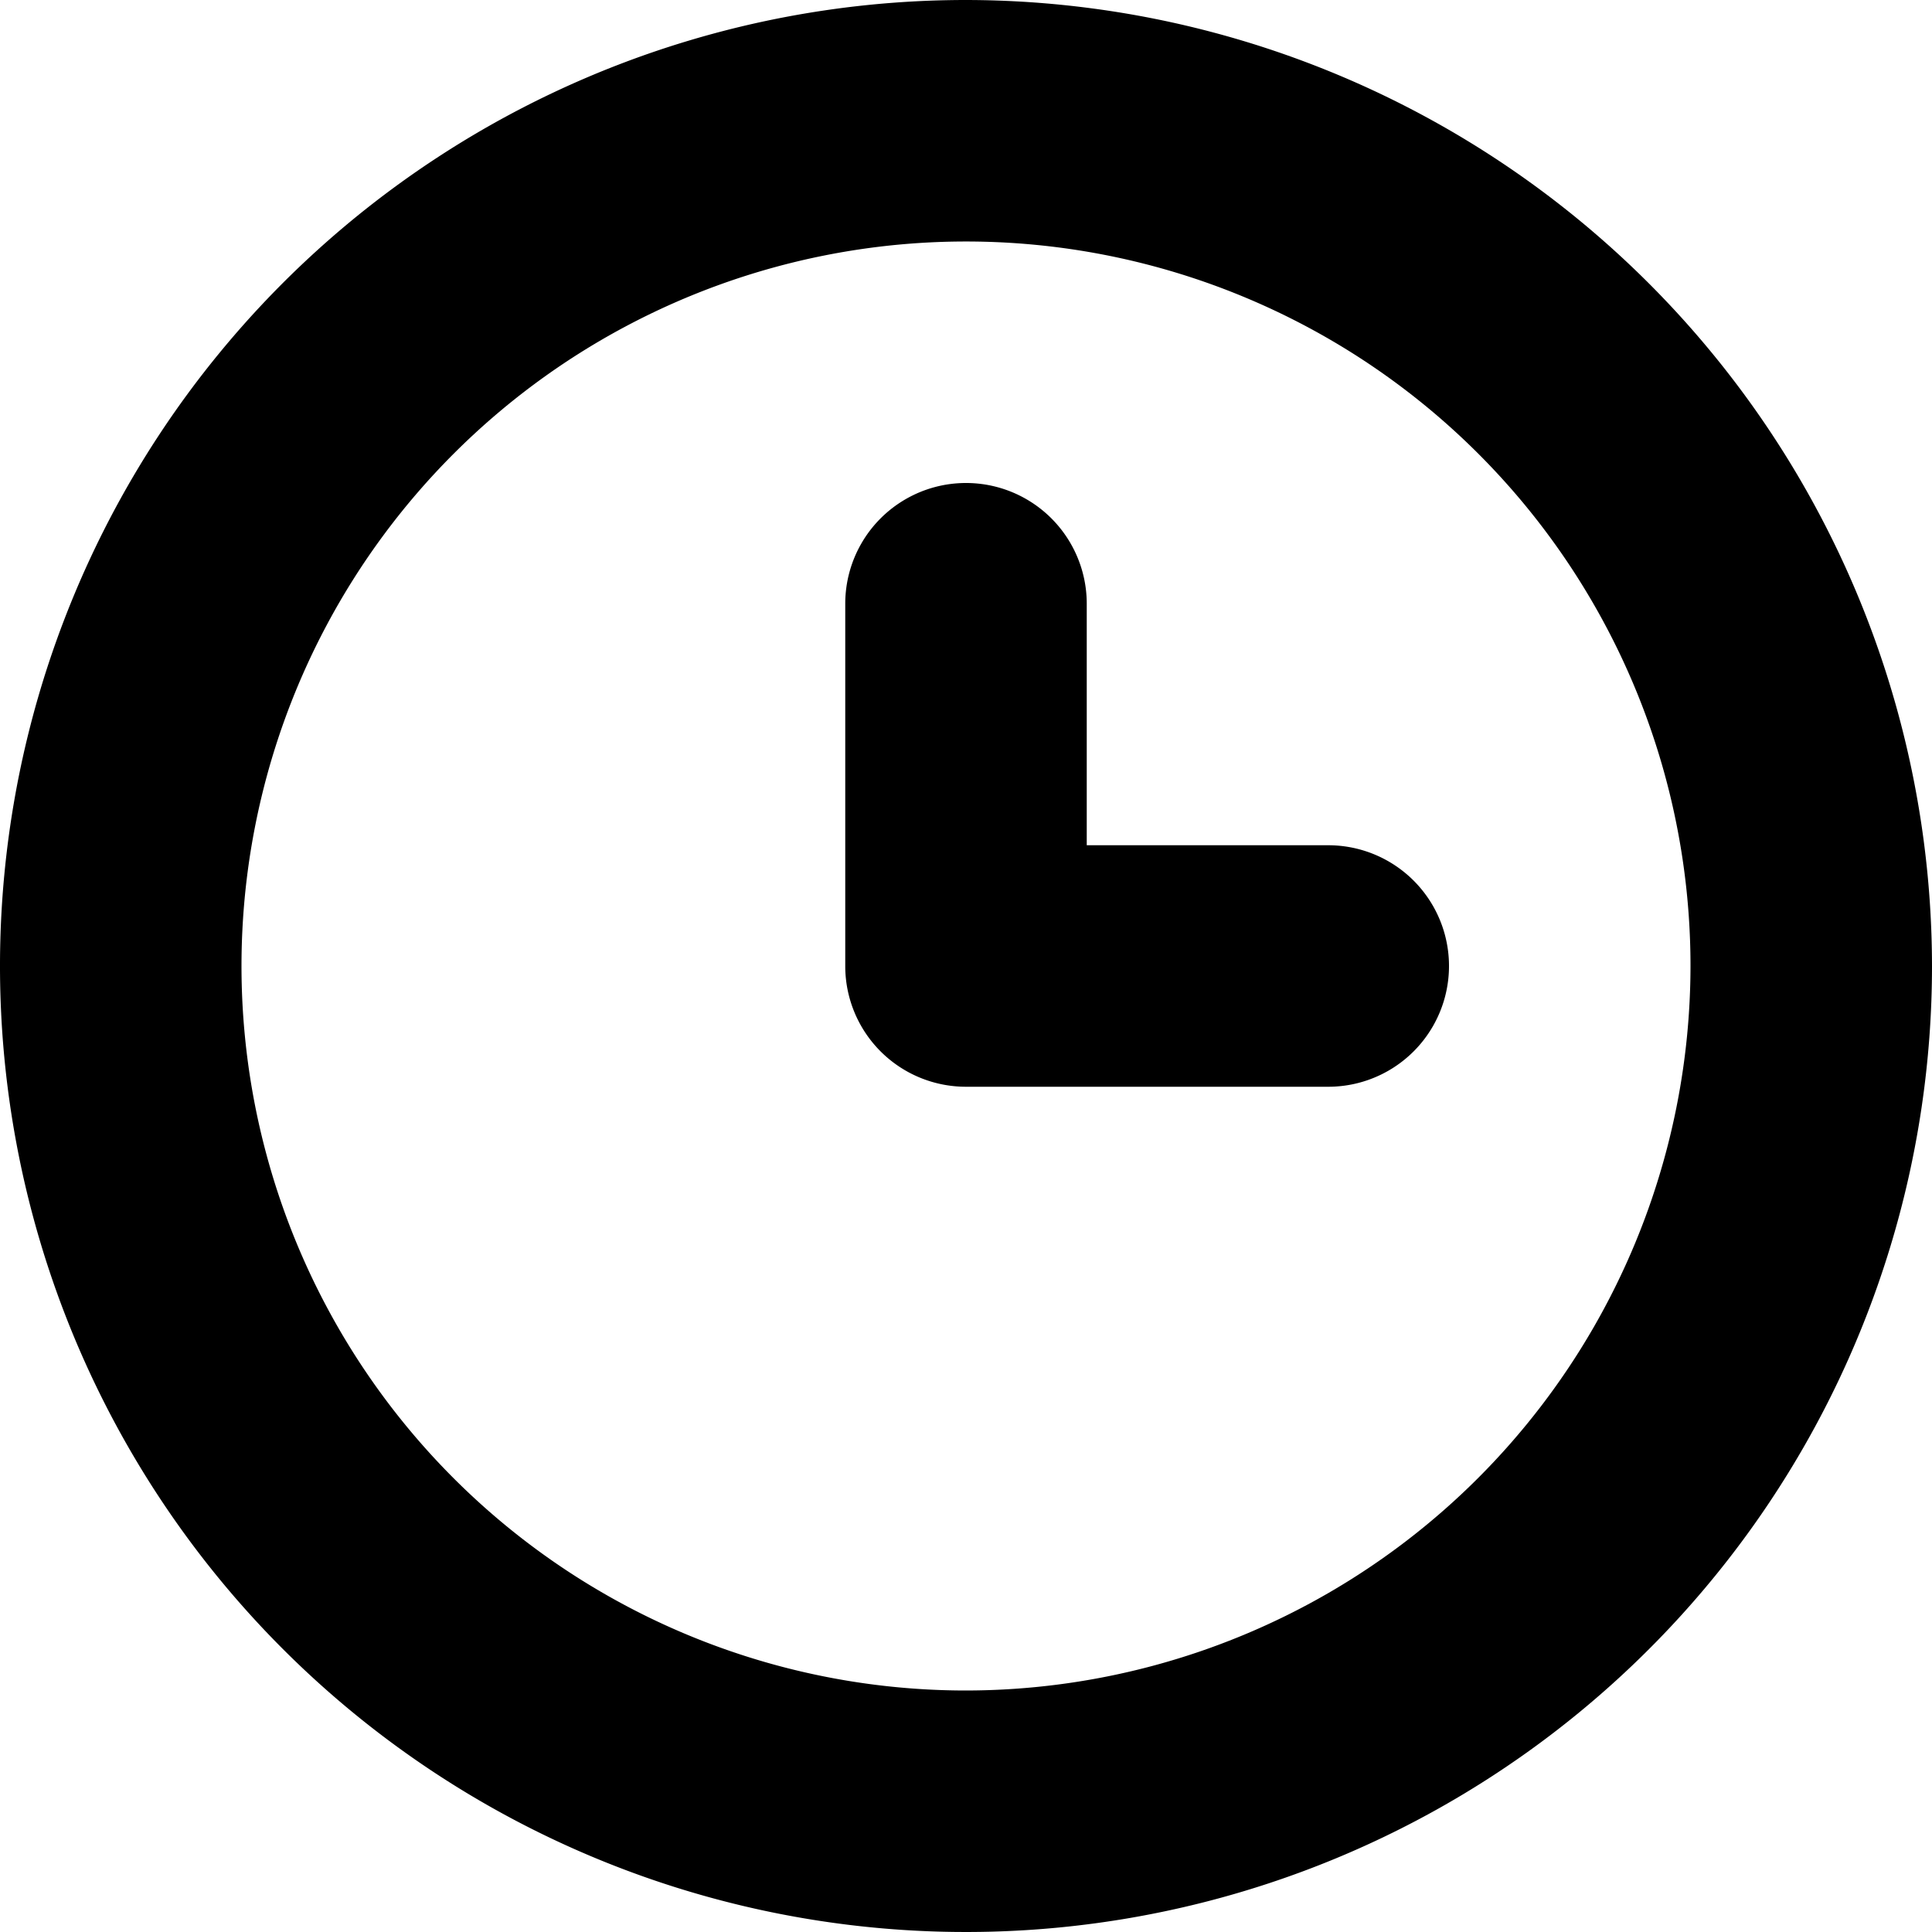
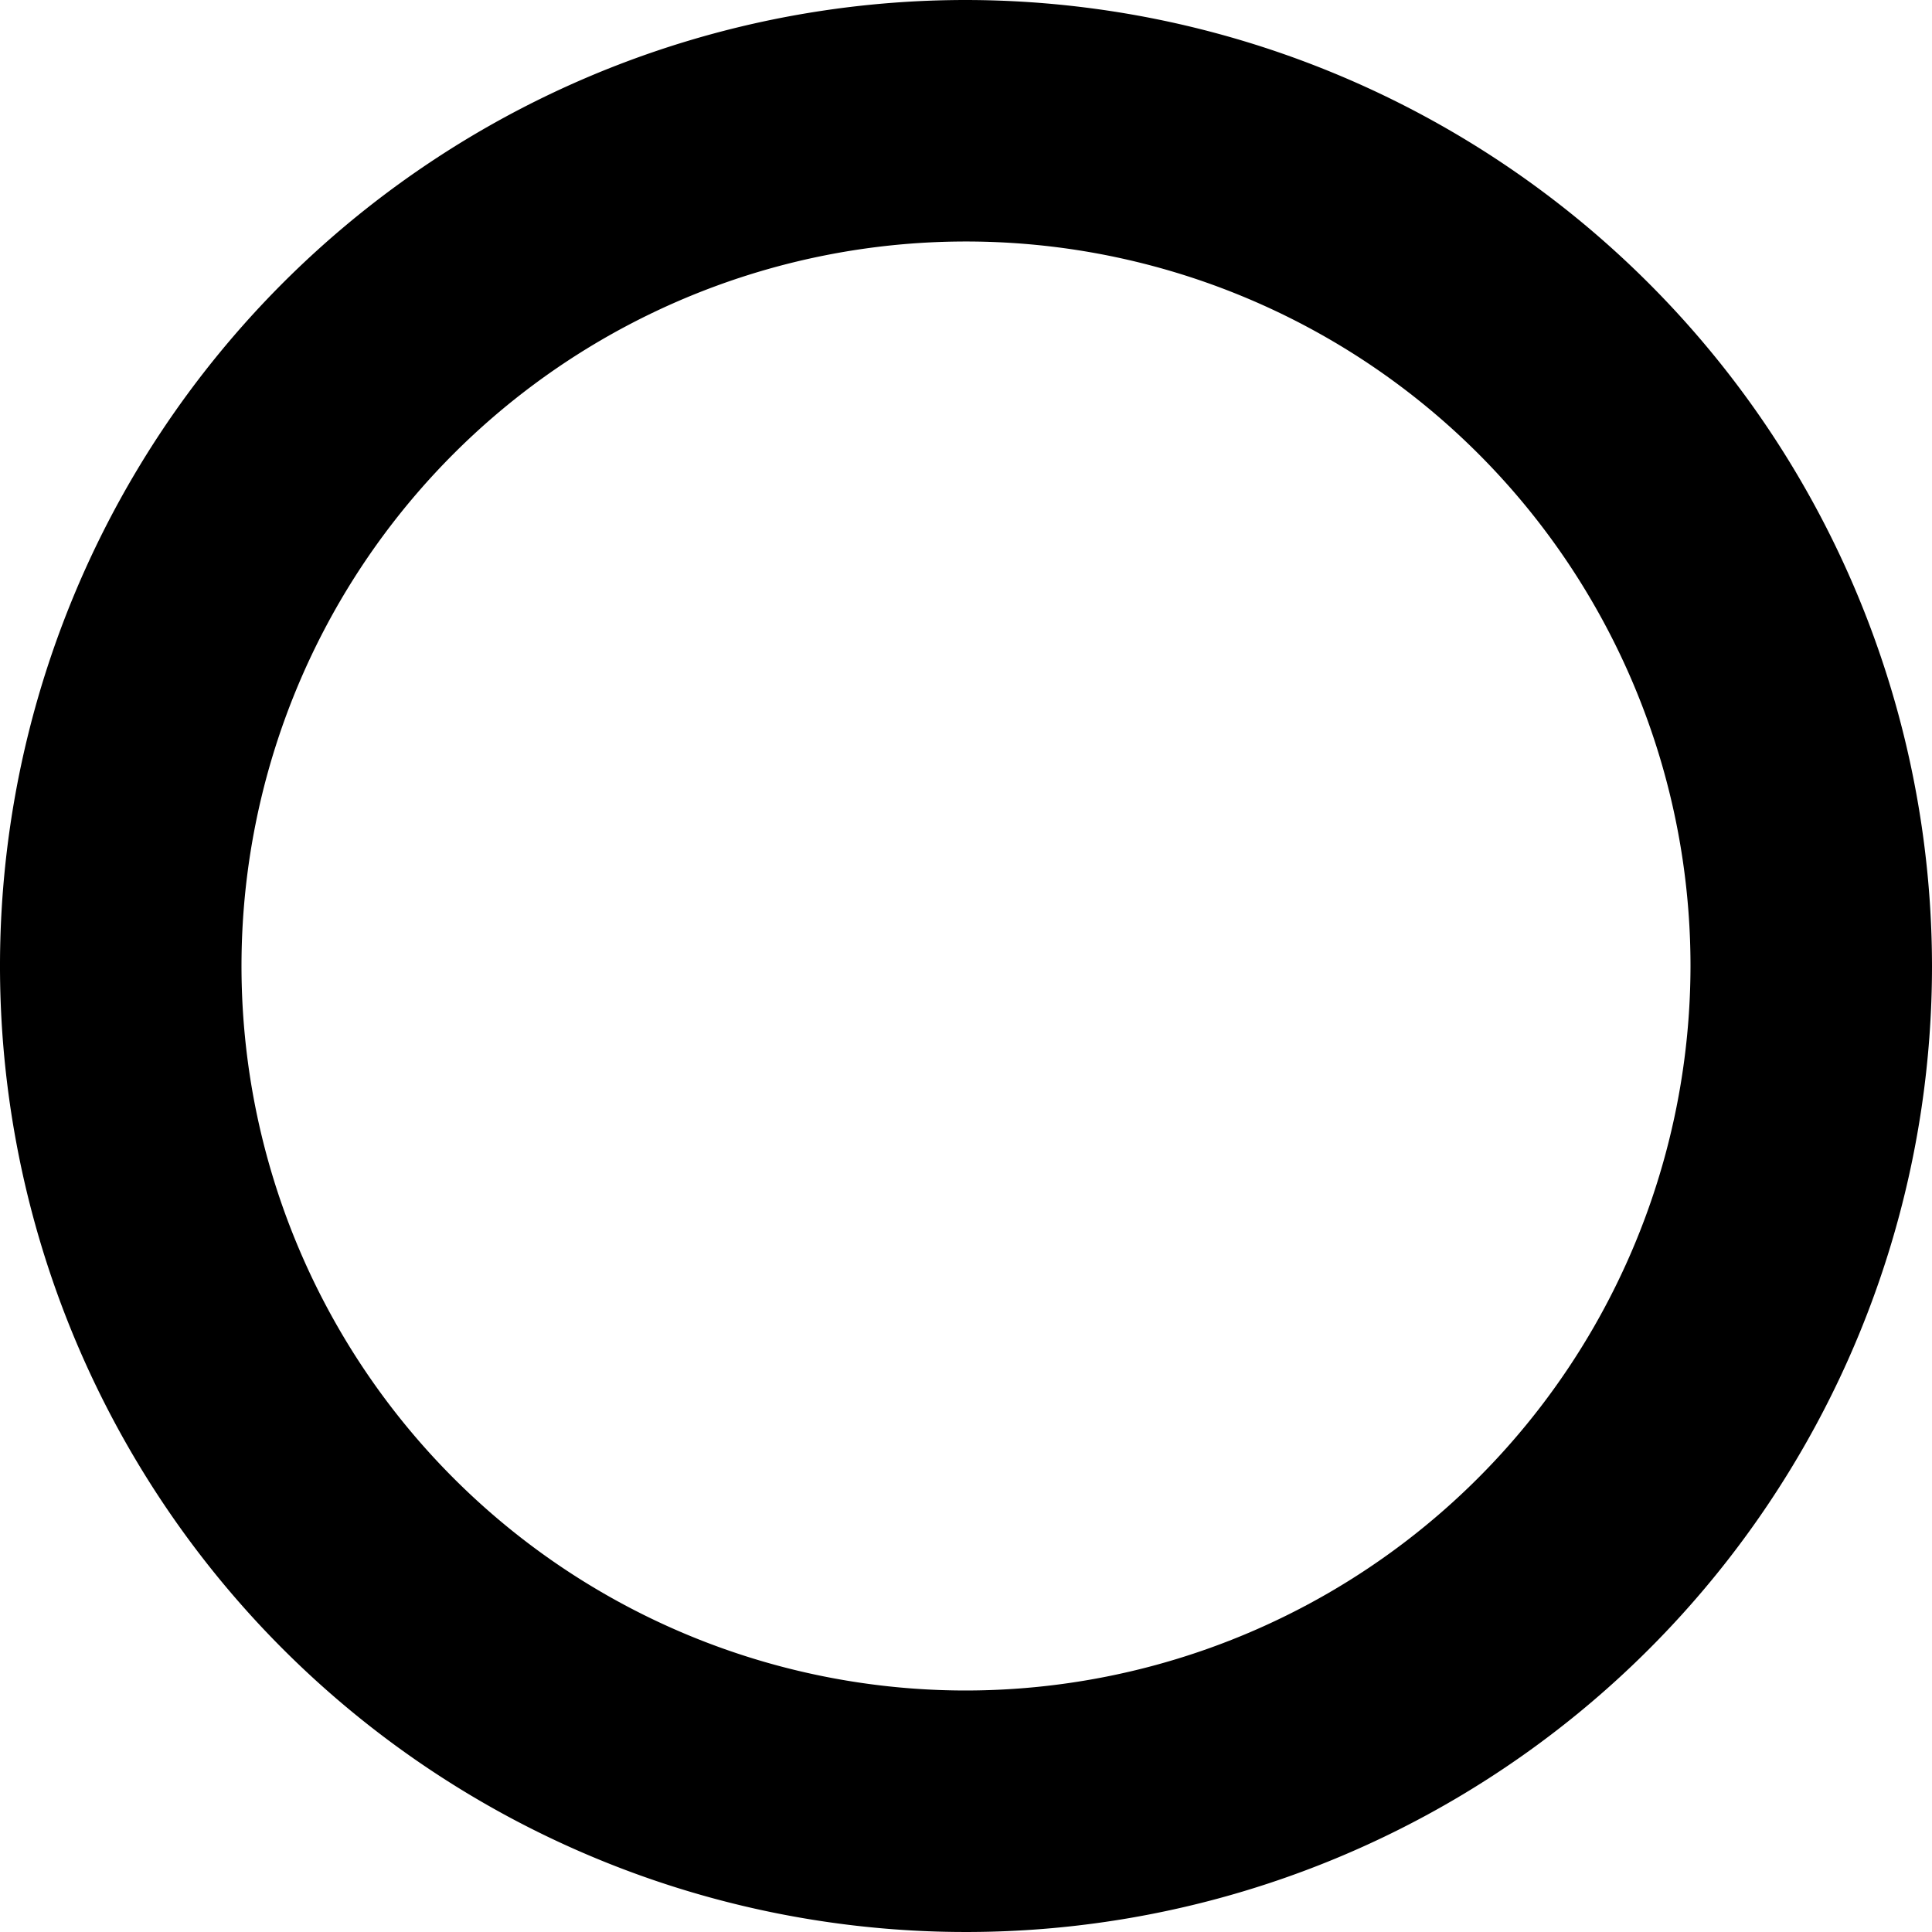
<svg xmlns="http://www.w3.org/2000/svg" fill="#000000" width="800px" height="800px" viewBox="0 0 96 96">
  <title />
  <g>
    <path d="M48,0A48,48,0,1,0,96,48,48.055,48.055,0,0,0,48,0Zm0,84A36,36,0,1,1,84,48,36.039,36.039,0,0,1,48,84Z" />
-     <path d="M66,42H54V30a6,6,0,0,0-12,0V48a5.997,5.997,0,0,0,6,6H66a6,6,0,0,0,0-12Z" />
  </g>
</svg>